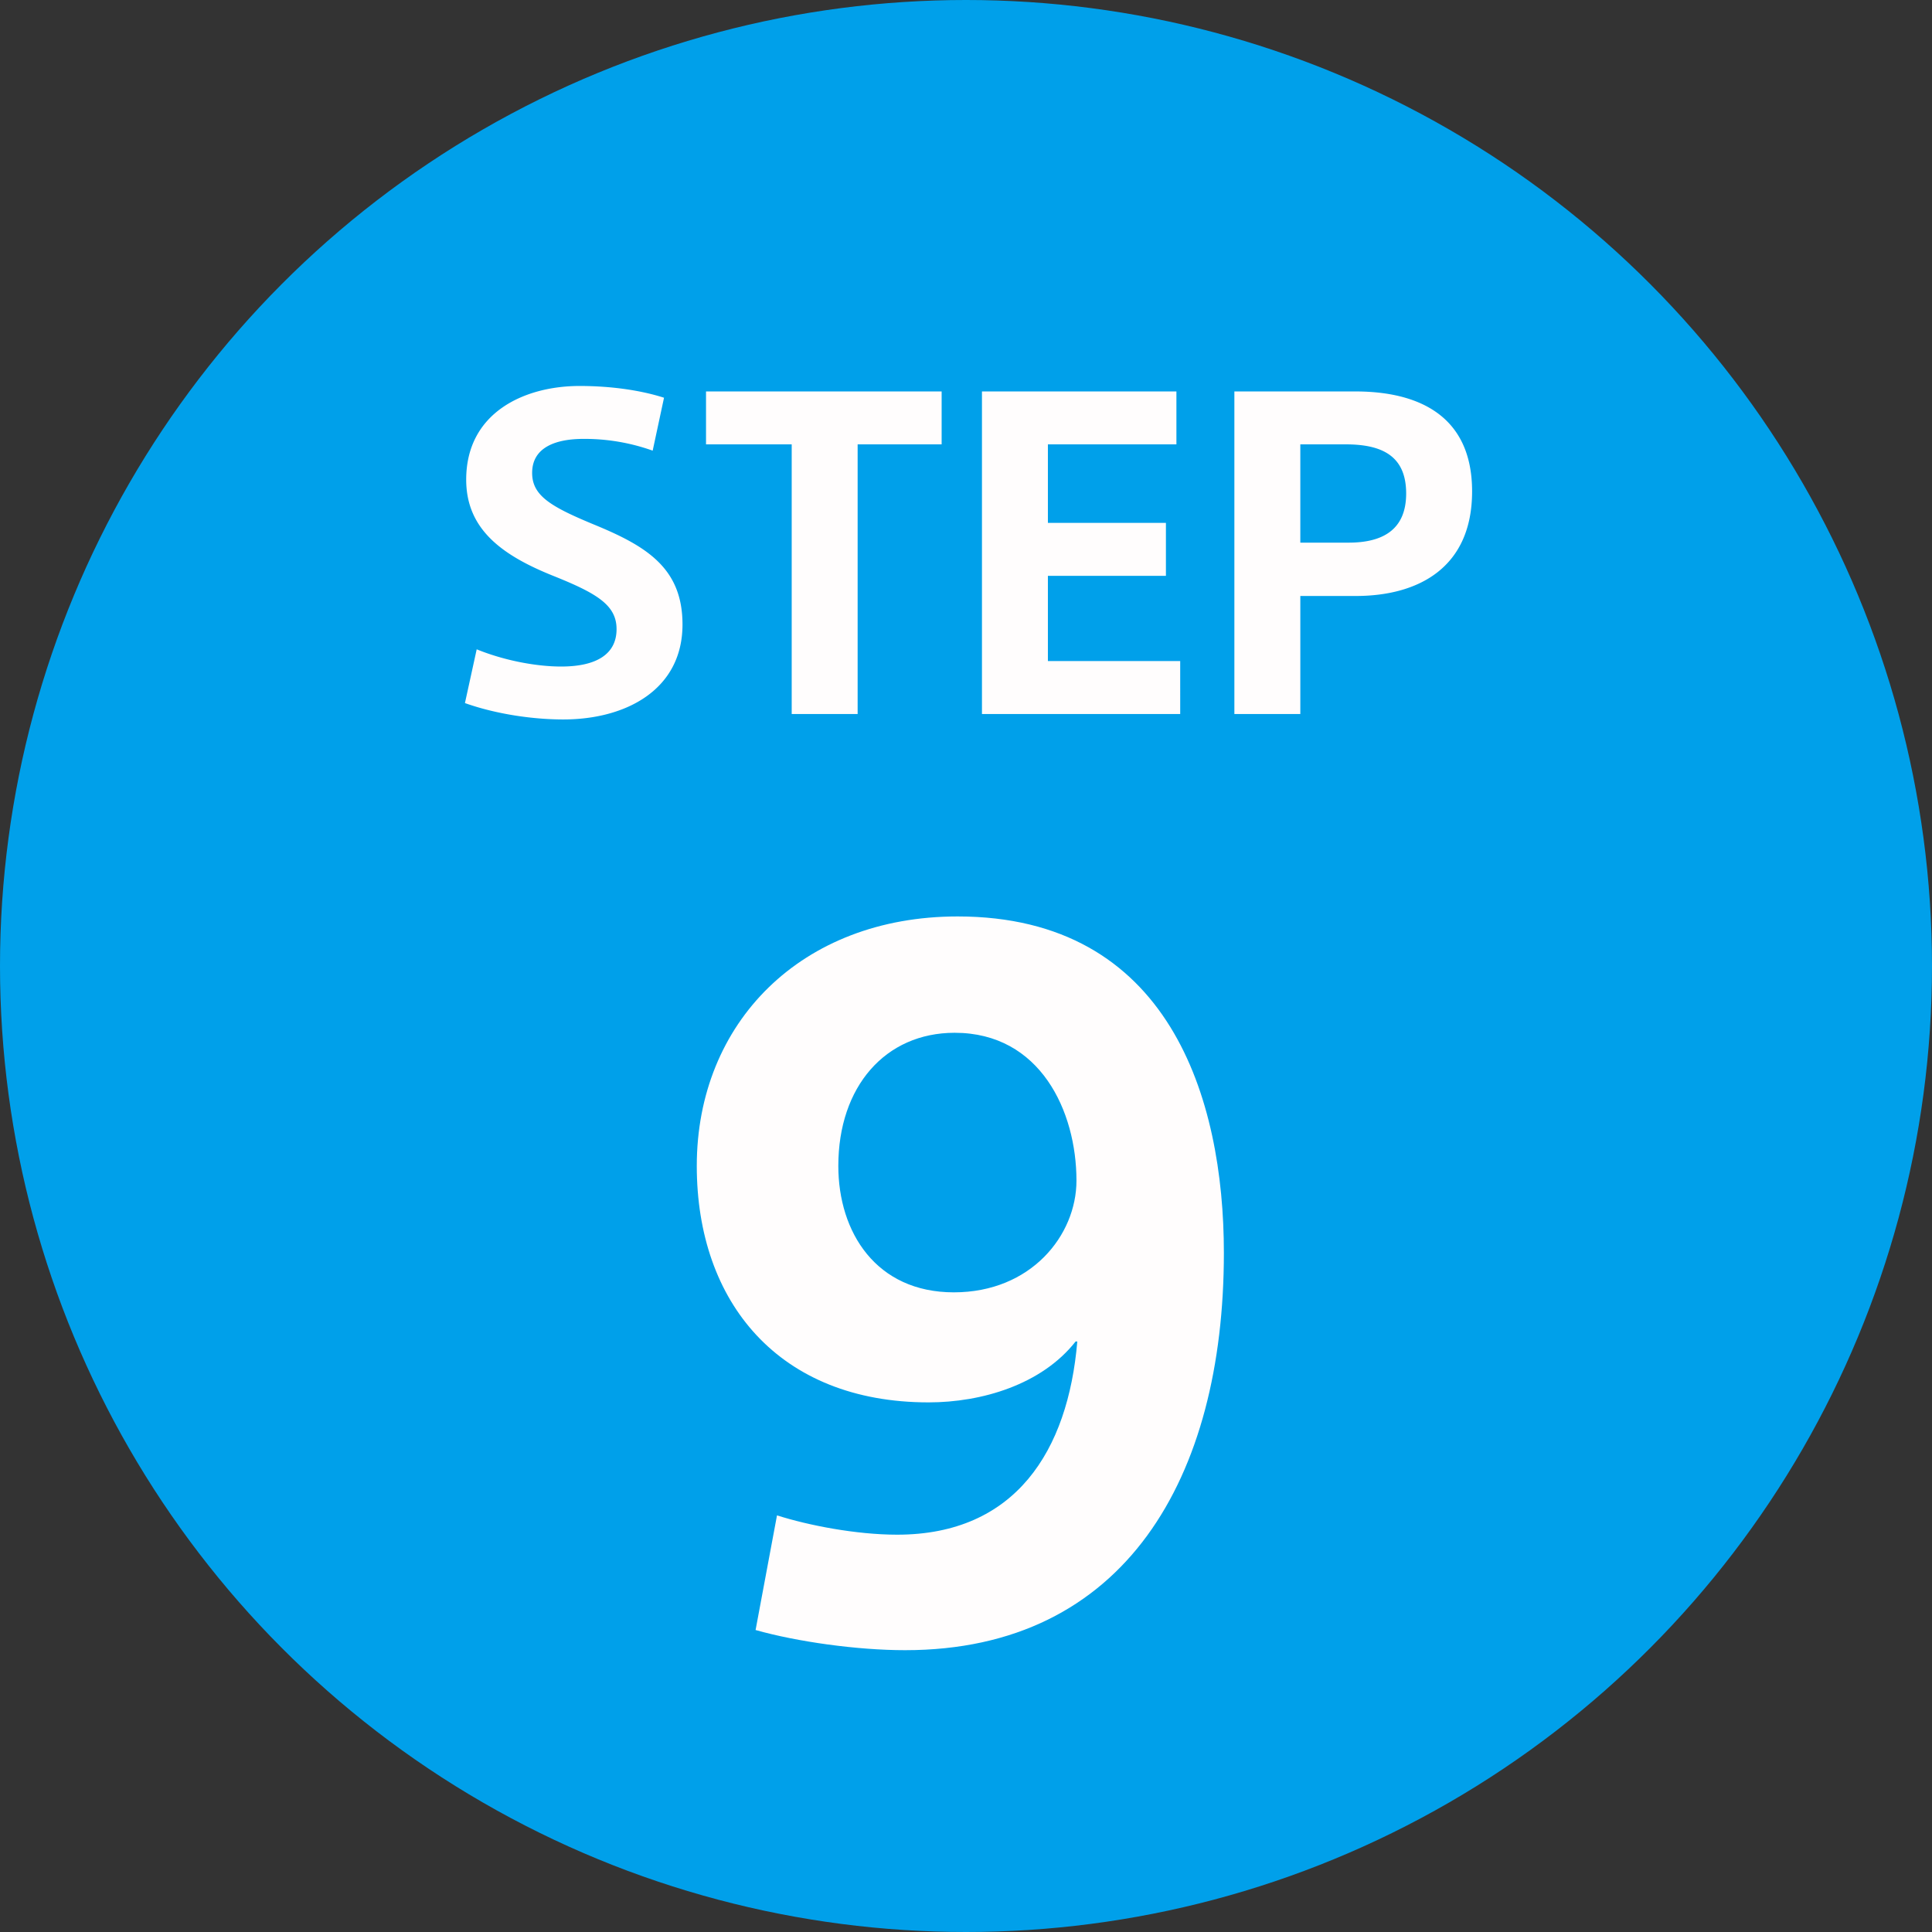
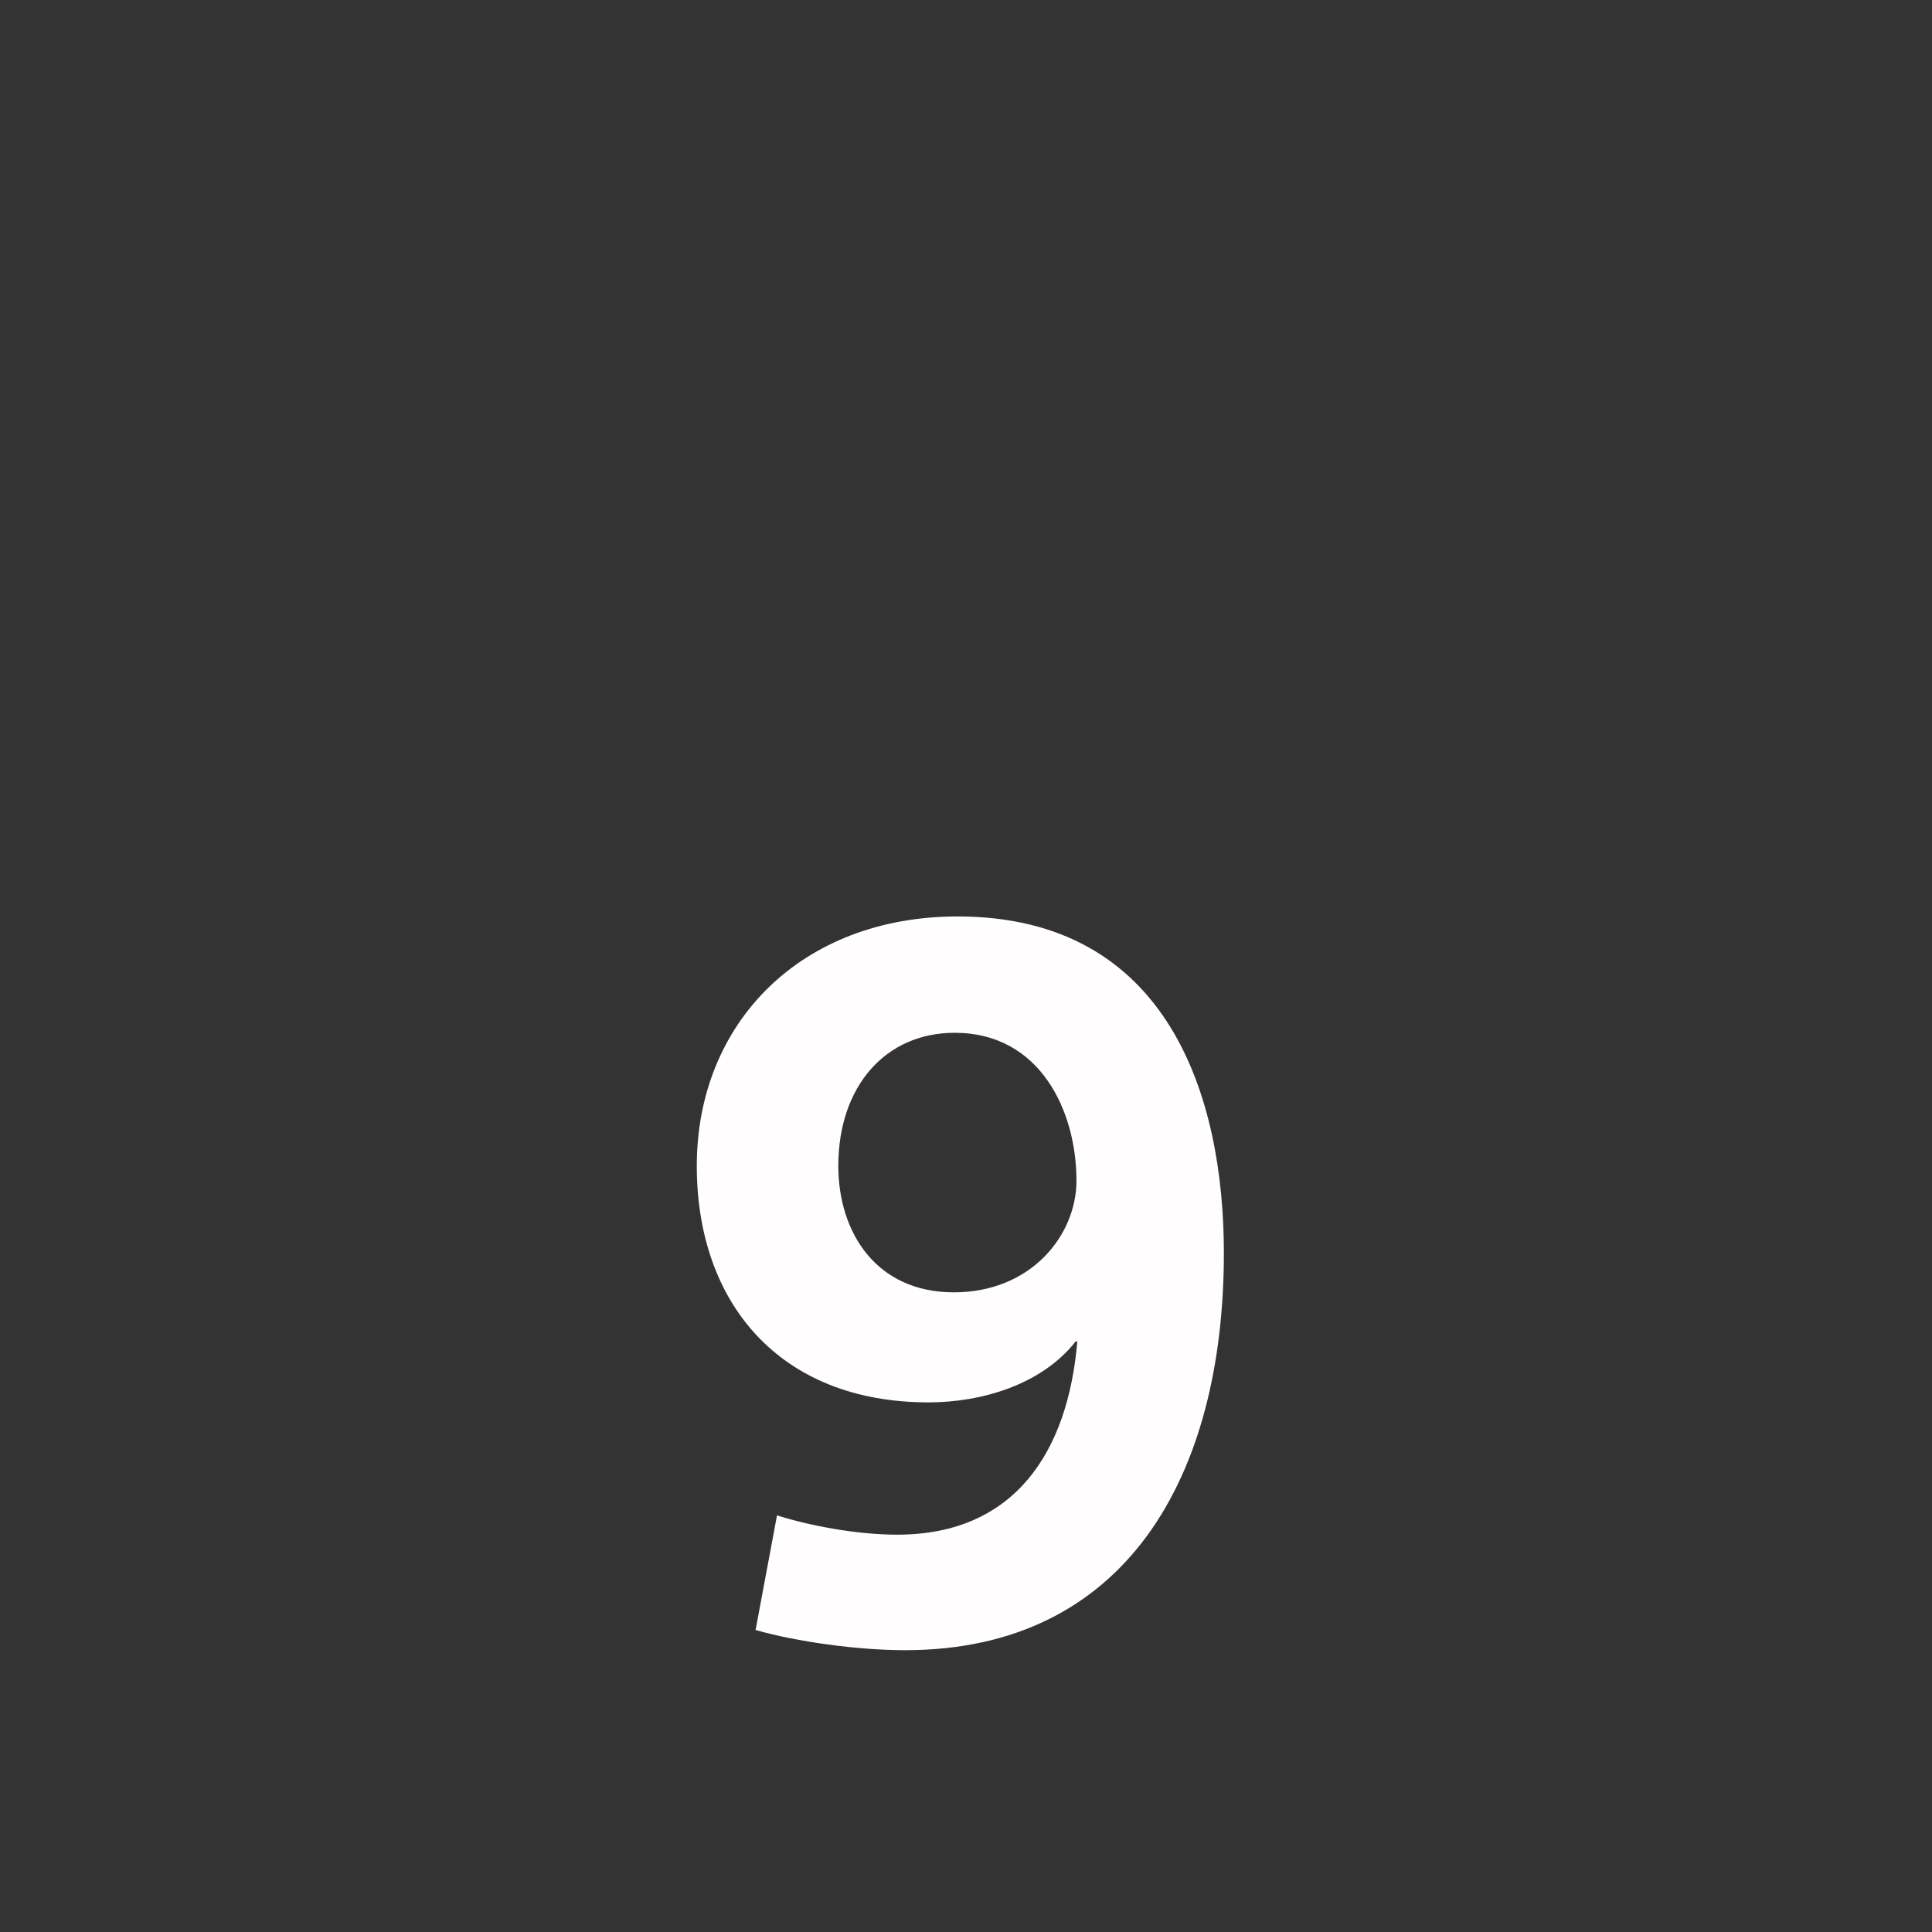
<svg xmlns="http://www.w3.org/2000/svg" version="1.1" id="レイヤー_1" x="0" y="0" xml:space="preserve" viewBox="0 0 46 46">
  <rect x="0" y="0" width="46" height="46" fill="#333333" stroke="none" />
  <style>.st1{enable-background:new}.st2{fill:#fffdfd}</style>
  <g id="c_step_09" transform="translate(-173 -540)">
-     <circle id="楕円形_344" cx="196" cy="563" r="23" fill="#00a0ea" />
    <g class="st1">
-       <path class="st2" d="M188.81 549.47l-.27 1.26a4.81 4.81 0 00-1.65-.28c-.62 0-1.22.18-1.22.81 0 .54.44.8 1.45 1.22 1.27.52 2.13 1.04 2.13 2.39 0 1.54-1.33 2.26-2.84 2.26-.7 0-1.58-.12-2.34-.39l.28-1.28c.69.28 1.45.41 2.01.41.85 0 1.32-.3 1.32-.89 0-.57-.46-.85-1.51-1.27-1.22-.49-2.07-1.11-2.07-2.29 0-1.6 1.39-2.23 2.7-2.23.74 0 1.45.1 2.01.28zm3.04 7.53v-6.42h-2.04v-1.26h5.61v1.26h-2V557h-1.57zm4.53 0v-7.68h4.63v1.26h-3.06v1.87h2.81v1.26h-2.81v2.03h3.15V557h-4.72zm6.01 0v-7.68h2.88c1.51 0 2.78.58 2.78 2.38 0 1.81-1.27 2.49-2.77 2.49h-1.32V557h-1.57zm1.57-6.42v2.34h1.15c.79 0 1.37-.29 1.37-1.17 0-.9-.58-1.17-1.44-1.17h-1.08z" />
-     </g>
+       </g>
    <g class="st1">
      <path class="st2" d="M194.36 576.54c2.82 0 4.07-2 4.29-4.6h-.04c-.81 1.03-2.24 1.45-3.5 1.45-3.56 0-5.52-2.38-5.52-5.63 0-3.41 2.49-5.94 6.21-5.94 5.04 0 6.34 4.33 6.34 8.01 0 5.35-2.35 9.46-7.59 9.46-1.14 0-2.57-.2-3.56-.48l.51-2.73c.75.24 1.89.46 2.86.46zm4.27-8.43c0-1.65-.86-3.52-2.9-3.52-1.65 0-2.77 1.28-2.77 3.17 0 1.58.9 3.01 2.75 3.01 1.84 0 2.92-1.36 2.92-2.66z" />
    </g>
  </g>
</svg>